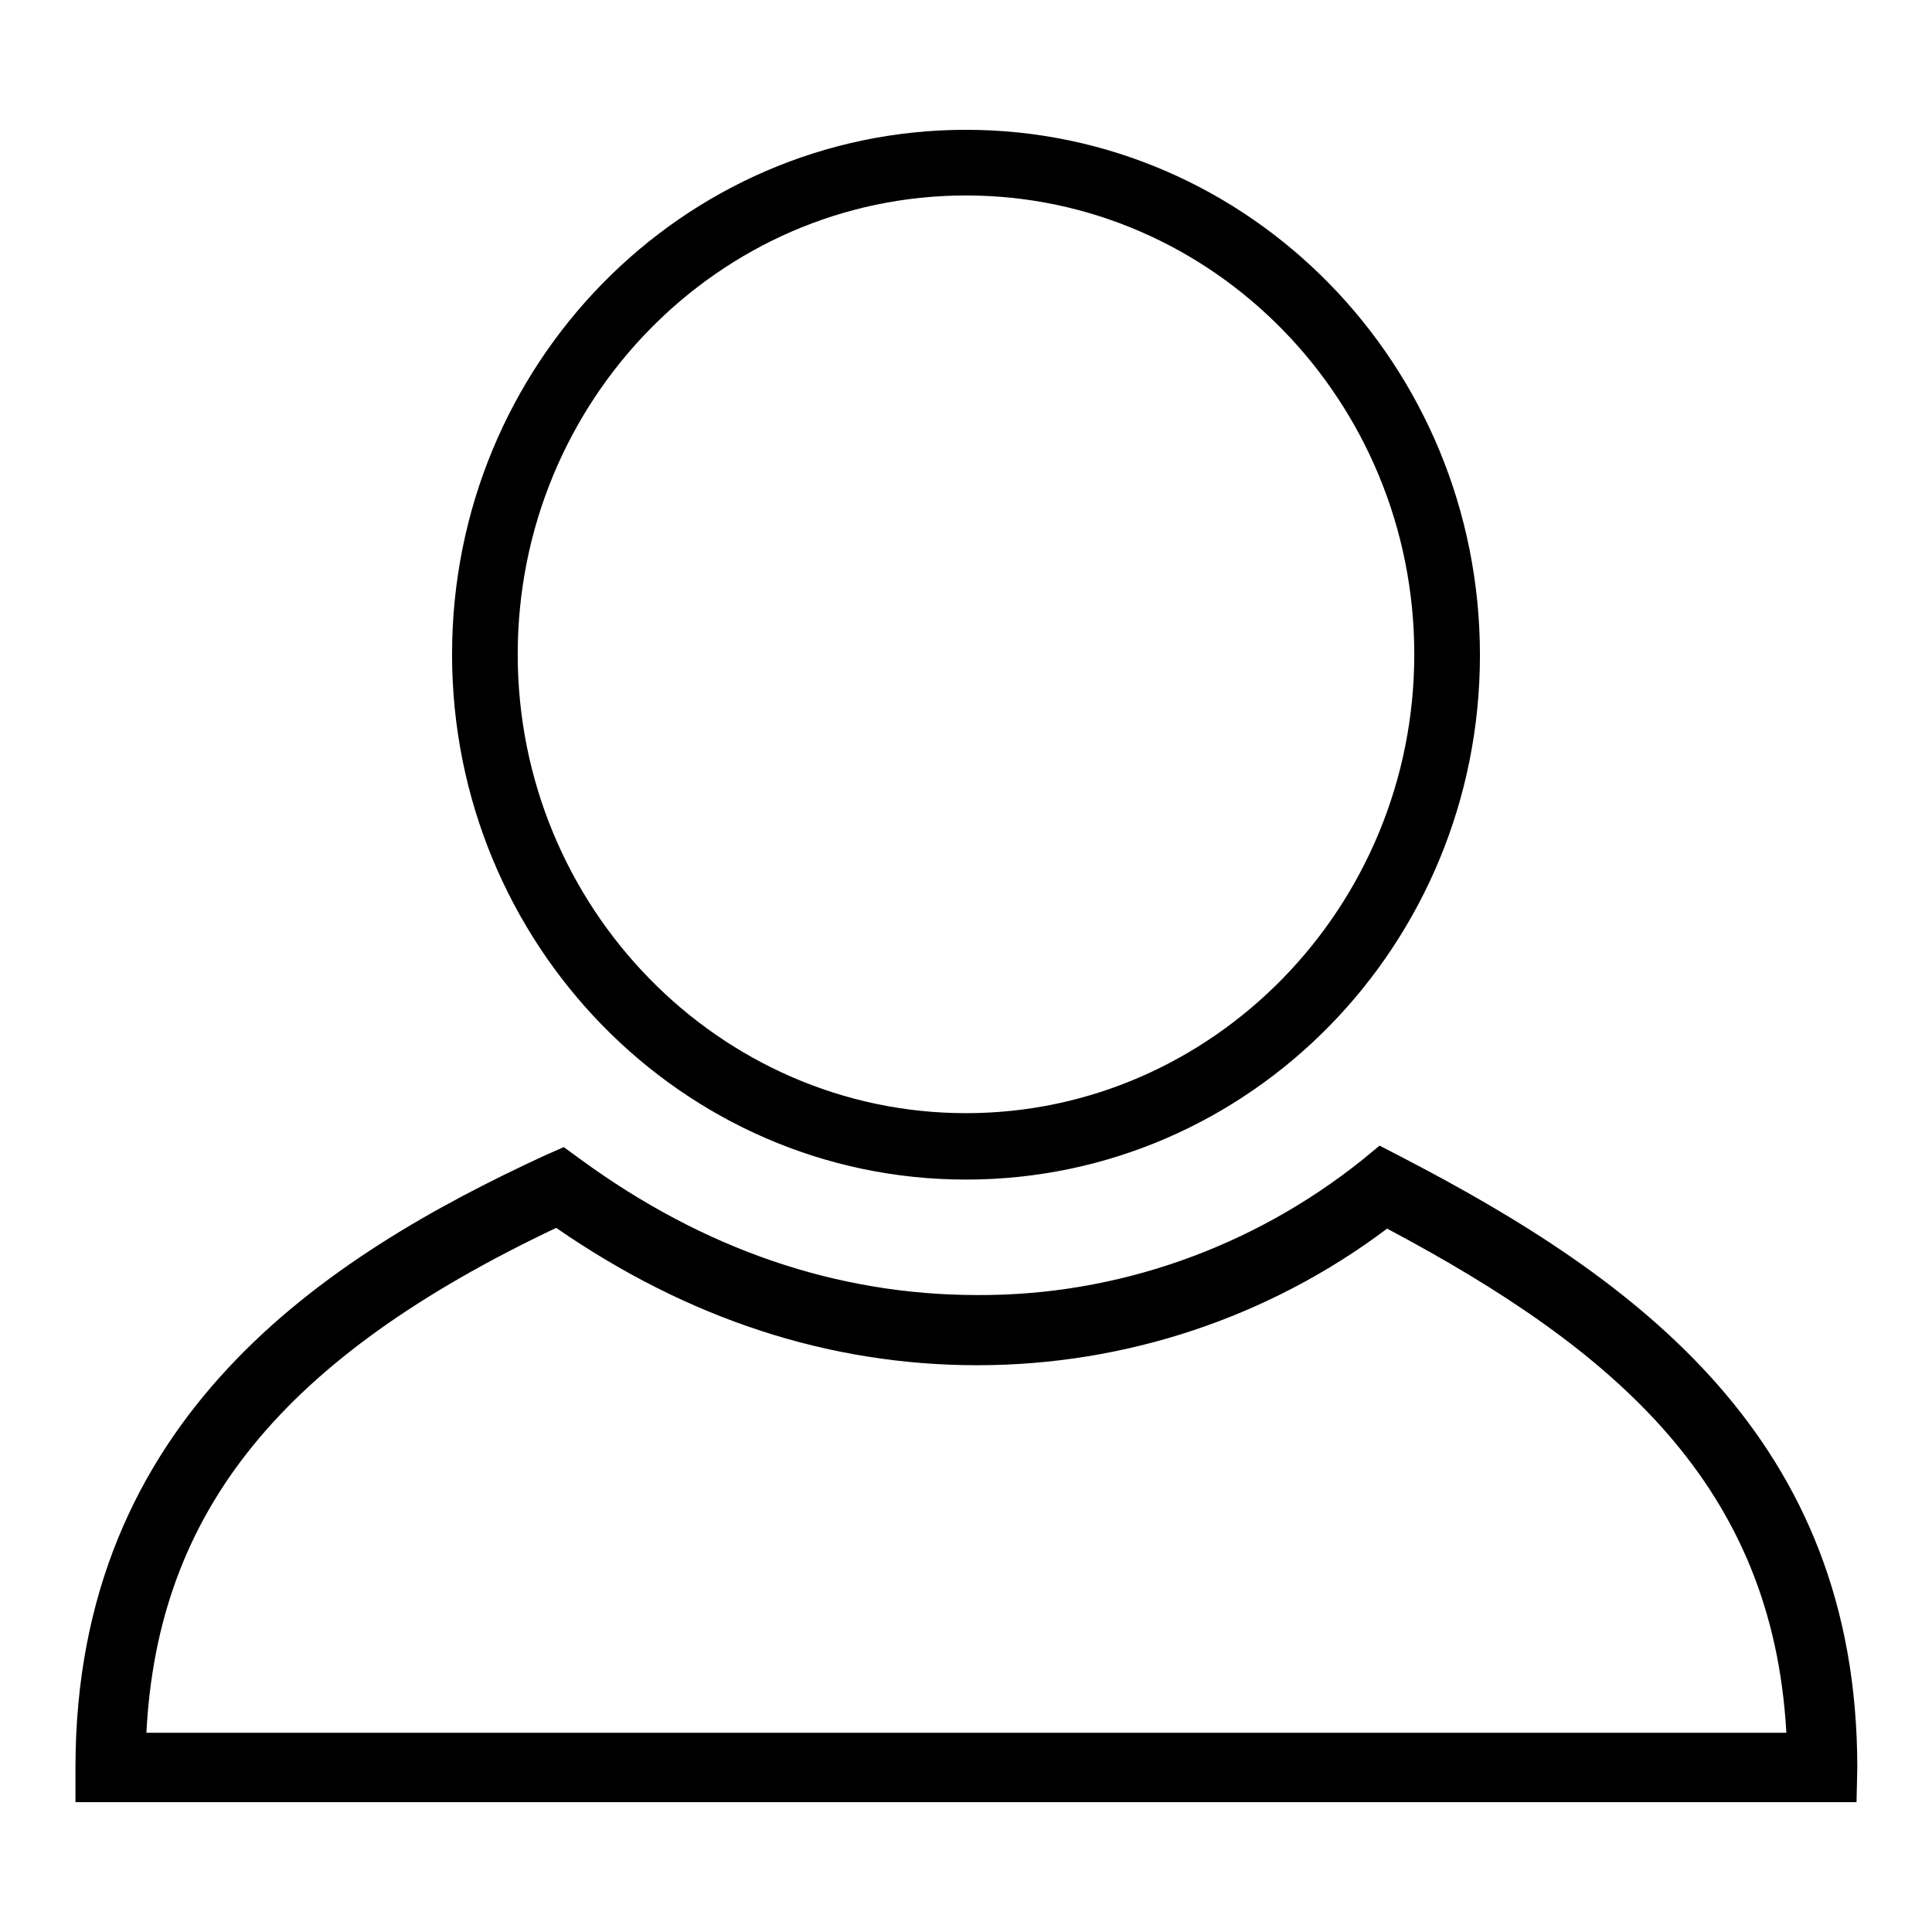
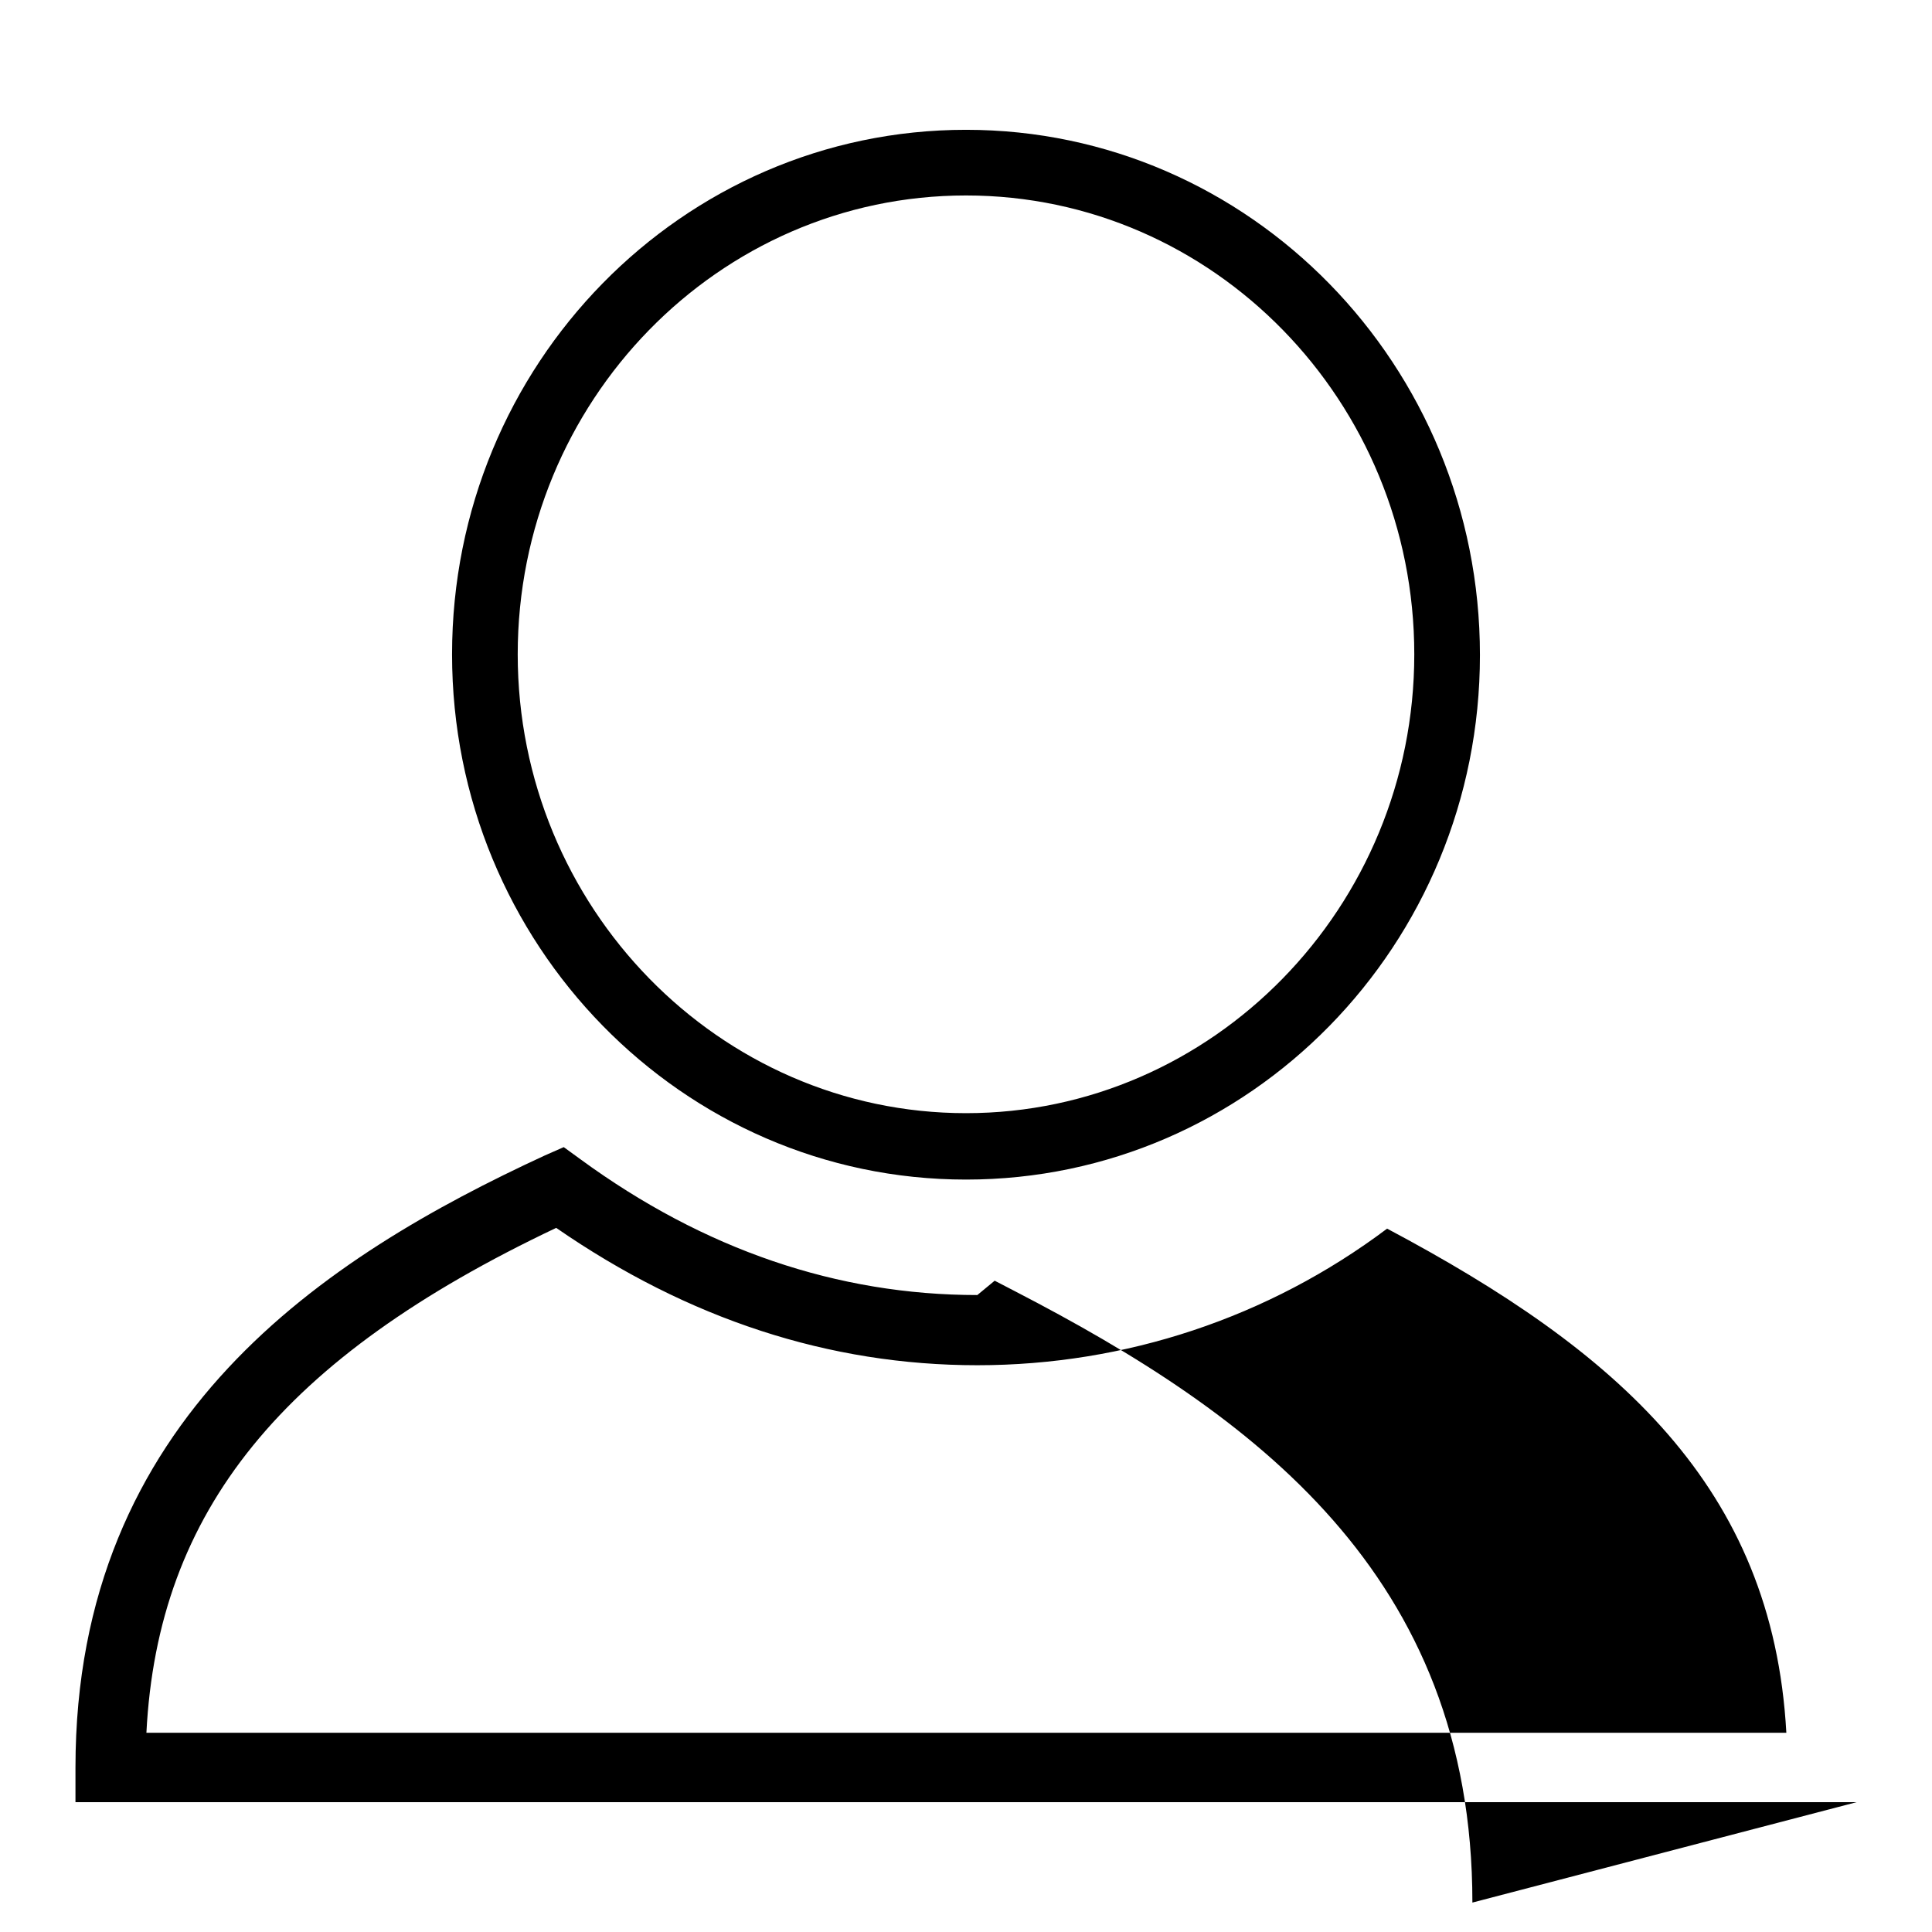
<svg xmlns="http://www.w3.org/2000/svg" version="1.1" x="0px" y="0px" viewBox="0 0 256 256" enable-background="new 0 0 256 256" xml:space="preserve">
  <g>
-     <path fill="#000000" d="M246,238.8H10v-4.6c0-46.4,33.2-67.7,62.2-81.1l2.5-1.1l2.2,1.6c16.4,12,34.1,18,52.6,18 c18.5,0.1,36.5-6.3,51-17.9l2.3-1.9l2.7,1.4c31.5,16.3,60.6,37.5,60.6,81L246,238.8L246,238.8z M19.4,229.6h217.3 c-1.8-32.6-22.4-50.6-52.9-66.8c-15.7,11.8-34.7,18.1-54.3,18.1c-19.6,0-38.3-6.1-55.8-18.2C37.4,179.9,20.9,200.2,19.4,229.6 L19.4,229.6z M128,156.3c-37.6,0-68.1-31.2-68.1-69.6S90.4,17.2,128,17.2c37.6,0,68.1,31.2,68.1,69.6S165.6,156.3,128,156.3 L128,156.3z M128,25.9c-32.8,0-59.4,27.3-59.4,60.8s26.7,60.8,59.4,60.8s59.4-27.3,59.4-60.8C187.4,53.2,160.8,25.9,128,25.9z" />
+     <path fill="#000000" d="M246,238.8H10v-4.6c0-46.4,33.2-67.7,62.2-81.1l2.5-1.1l2.2,1.6c16.4,12,34.1,18,52.6,18 l2.3-1.9l2.7,1.4c31.5,16.3,60.6,37.5,60.6,81L246,238.8L246,238.8z M19.4,229.6h217.3 c-1.8-32.6-22.4-50.6-52.9-66.8c-15.7,11.8-34.7,18.1-54.3,18.1c-19.6,0-38.3-6.1-55.8-18.2C37.4,179.9,20.9,200.2,19.4,229.6 L19.4,229.6z M128,156.3c-37.6,0-68.1-31.2-68.1-69.6S90.4,17.2,128,17.2c37.6,0,68.1,31.2,68.1,69.6S165.6,156.3,128,156.3 L128,156.3z M128,25.9c-32.8,0-59.4,27.3-59.4,60.8s26.7,60.8,59.4,60.8s59.4-27.3,59.4-60.8C187.4,53.2,160.8,25.9,128,25.9z" />
  </g>
</svg>